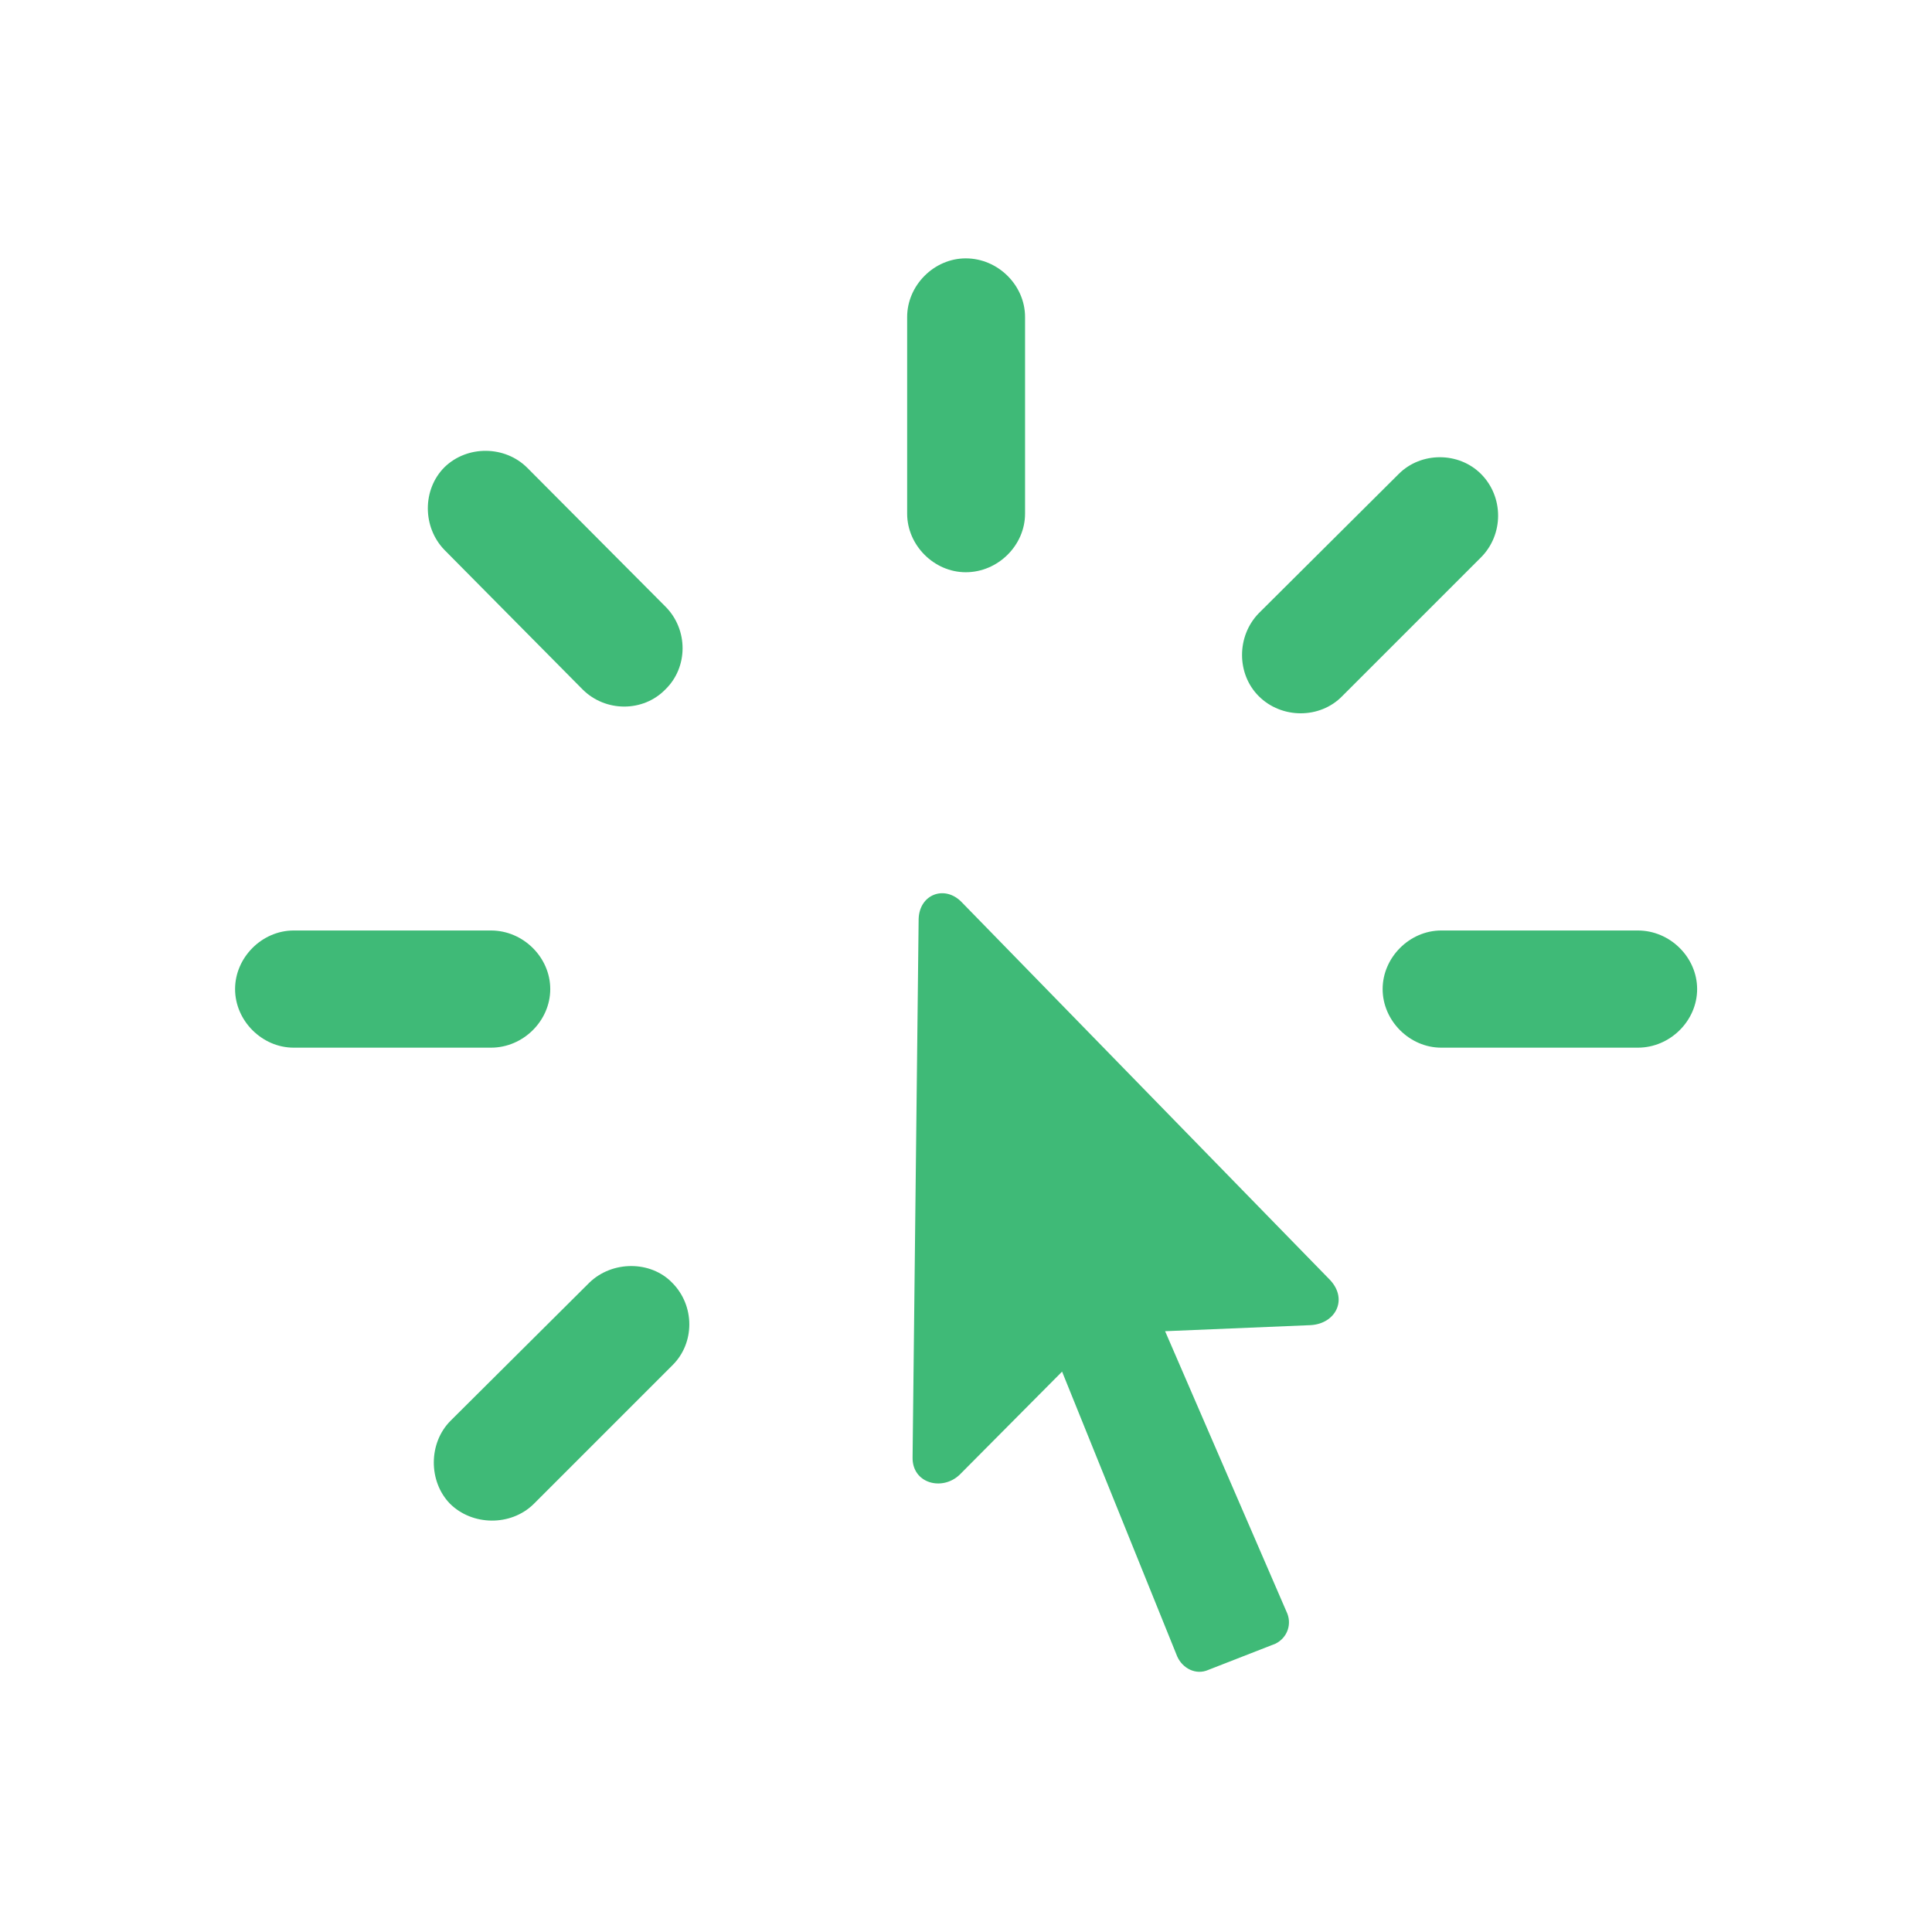
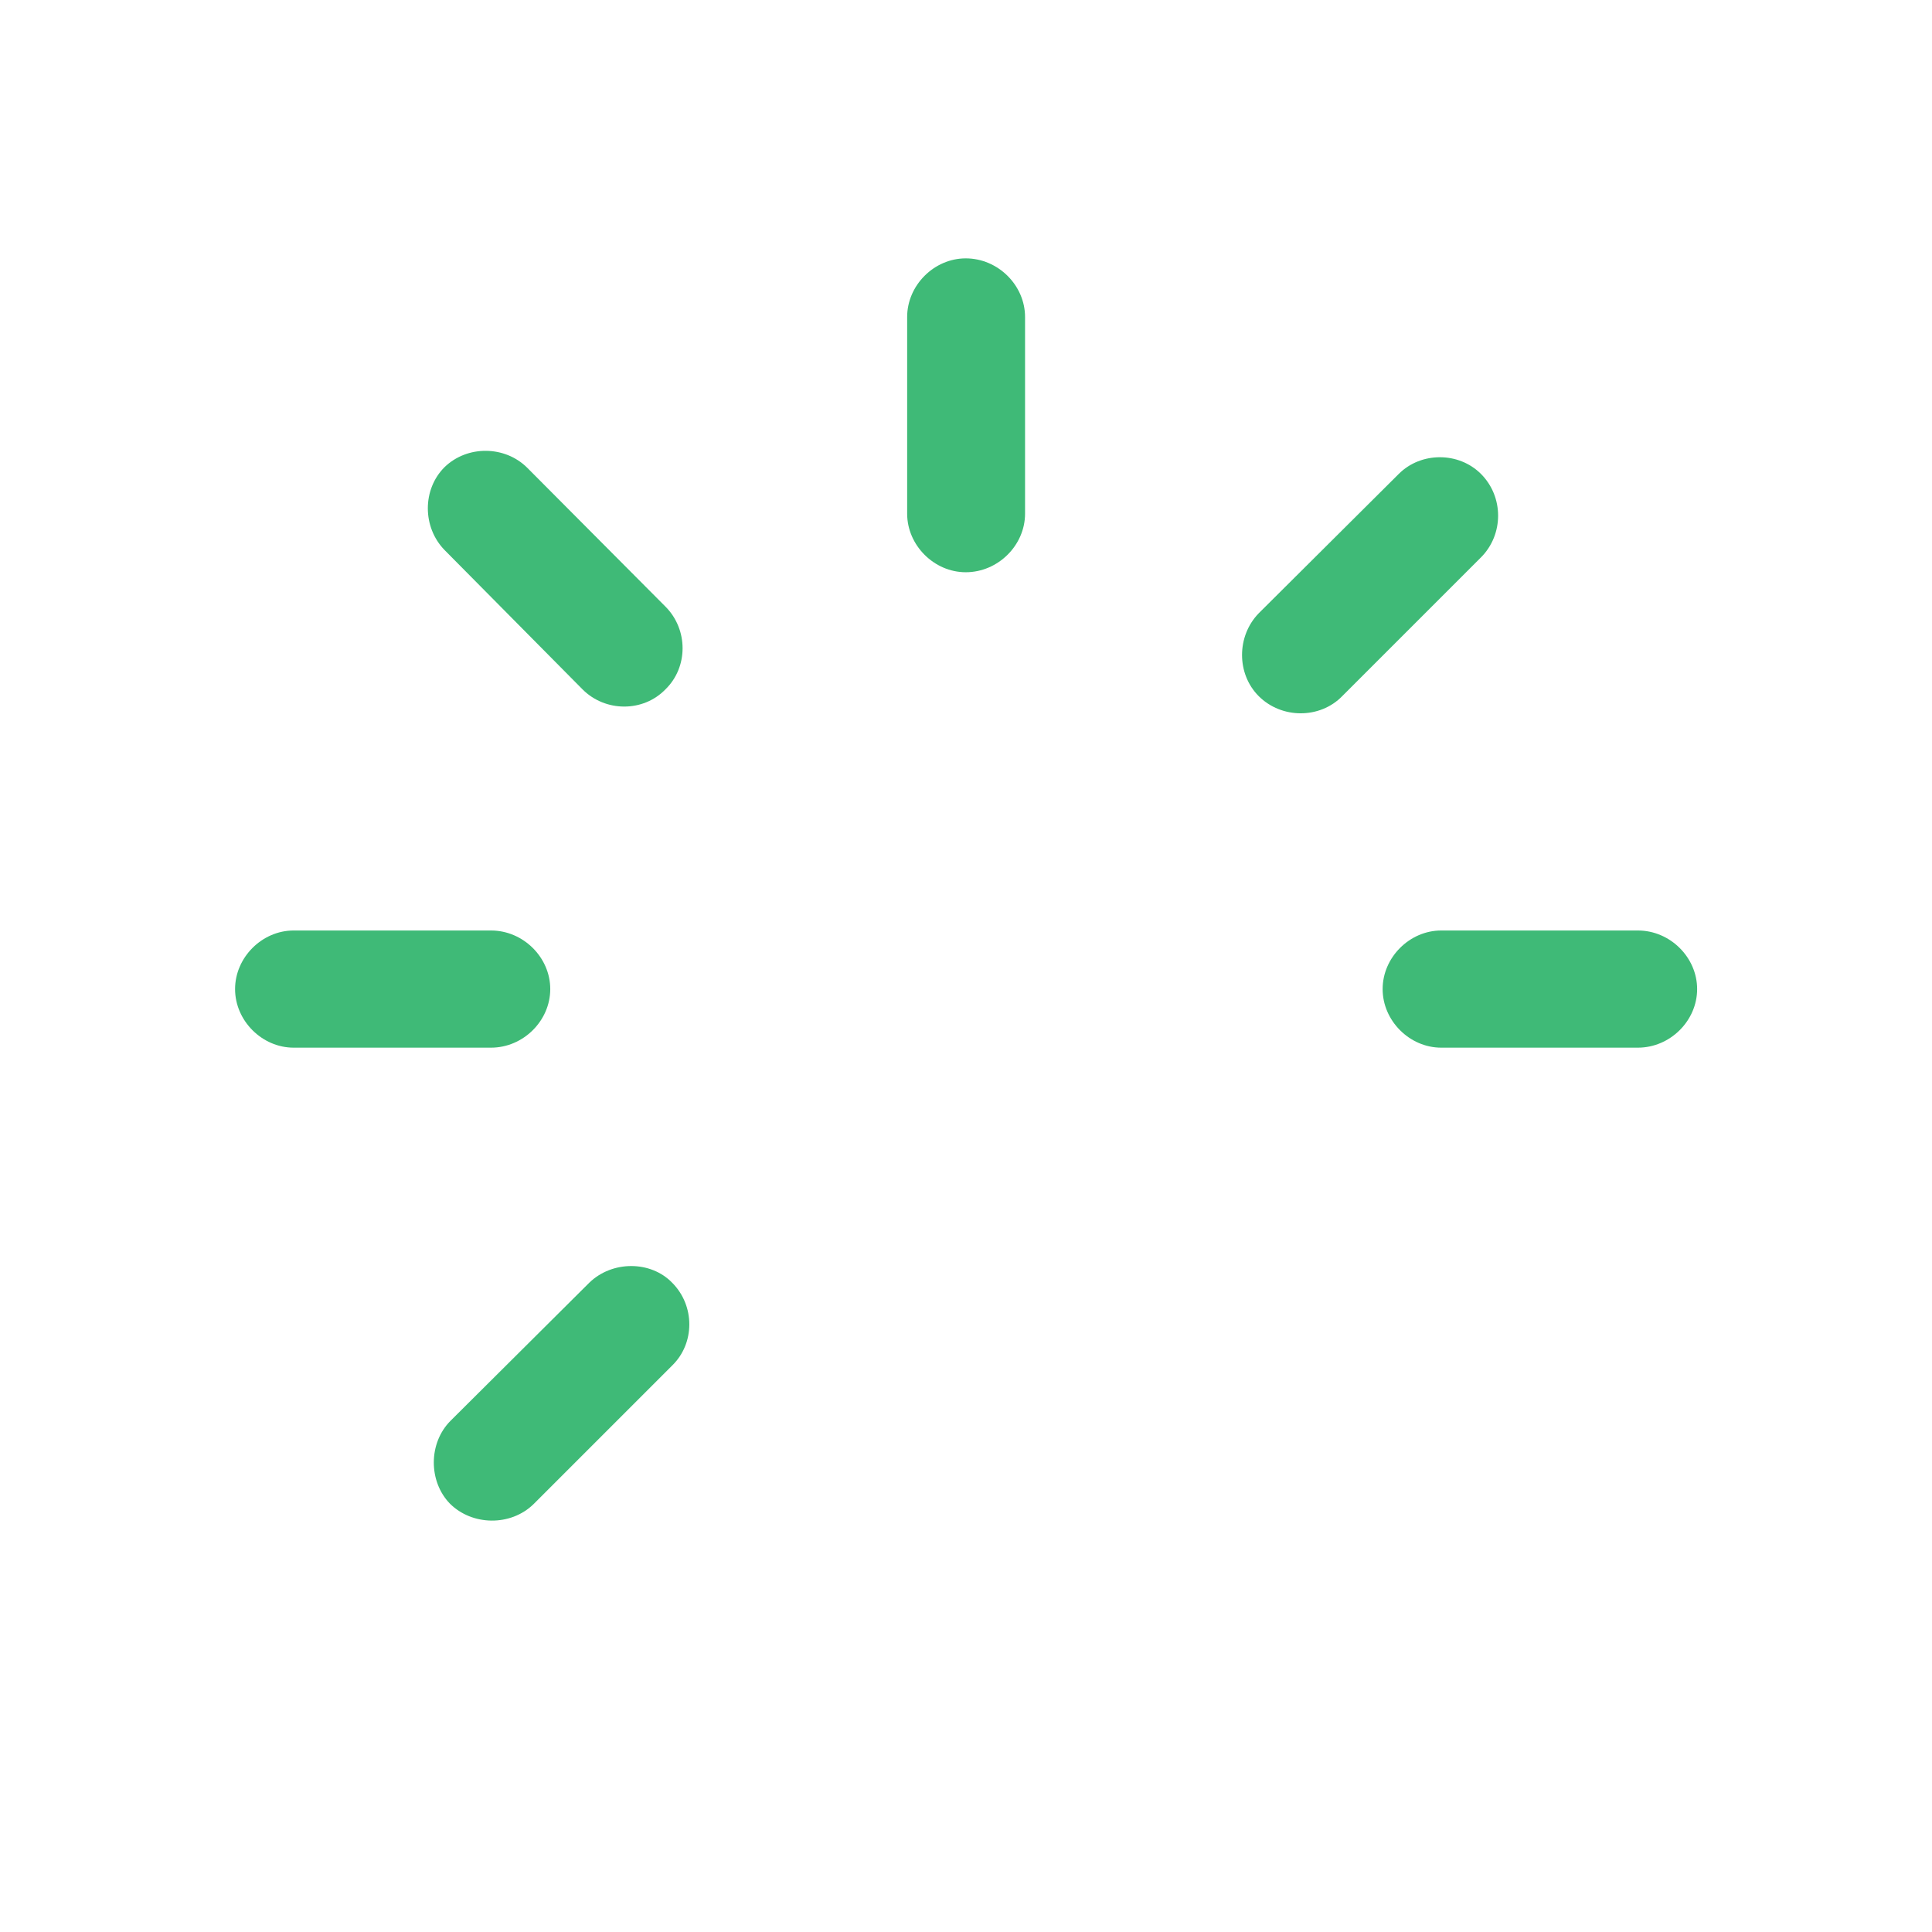
<svg xmlns="http://www.w3.org/2000/svg" width="37" height="37" viewBox="0 0 37 37" fill="none">
  <g filter="url(#filter0_d_213_1021)">
    <path d="M12.872 24.565C12.46 24.14 11.724 24.14 11.286 24.565L8.629 27.209C8.203 27.635 8.203 28.37 8.616 28.796C9.042 29.221 9.777 29.234 10.216 28.808L12.872 26.152C13.311 25.726 13.311 25.004 12.872 24.565ZM10.538 18.942C10.538 18.336 10.022 17.82 9.403 17.82H5.624C5.018 17.82 4.502 18.336 4.502 18.942C4.502 19.548 5.018 20.064 5.624 20.064H9.403C10.022 20.064 10.538 19.548 10.538 18.942ZM12.743 13.203C13.182 12.777 13.182 12.055 12.743 11.616L10.099 8.96C9.674 8.534 8.952 8.521 8.513 8.947C8.087 9.372 8.087 10.095 8.513 10.533L11.157 13.203C11.595 13.641 12.318 13.641 12.743 13.203ZM18.495 10.959C19.114 10.959 19.631 10.443 19.631 9.837V6.071C19.631 5.464 19.114 4.948 18.495 4.948C17.889 4.948 17.373 5.464 17.373 6.071V9.837C17.373 10.443 17.889 10.959 18.495 10.959ZM24.106 13.332C24.544 13.77 25.279 13.77 25.705 13.332L28.362 10.675C28.8 10.236 28.8 9.514 28.362 9.076C27.936 8.65 27.214 8.65 26.788 9.076L24.106 11.745C23.68 12.184 23.68 12.906 24.106 13.332ZM26.479 18.942C26.479 19.548 26.995 20.064 27.601 20.064H31.367C31.986 20.064 32.502 19.548 32.502 18.942C32.502 18.336 31.986 17.82 31.367 17.82H27.601C26.995 17.82 26.479 18.336 26.479 18.942Z" fill="#3FBA77" />
-     <path d="M17.477 27.906C17.464 28.409 18.044 28.564 18.38 28.241L20.34 26.268L22.545 31.723C22.649 31.956 22.907 32.084 23.139 31.981L24.428 31.478C24.66 31.362 24.751 31.091 24.635 30.859L22.313 25.494L25.099 25.378C25.576 25.352 25.821 24.888 25.473 24.514L18.418 17.278C18.096 16.943 17.606 17.124 17.593 17.601L17.477 27.906Z" fill="#3FBA77" />
  </g>
  <defs>
    <filter id="filter0_d_213_1021" x="0.502" y="0.948" width="36" height="36.051" filterUnits="userSpaceOnUse" color-interpolation-filters="sRGB">
      <feFlood flood-opacity="0" result="BackgroundImageFix" />
      <feColorMatrix in="SourceAlpha" type="matrix" values="0 0 0 0 0 0 0 0 0 0 0 0 0 0 0 0 0 0 127 0" result="hardAlpha" />
      <feOffset />
      <feGaussianBlur stdDeviation="2" />
      <feComposite in2="hardAlpha" operator="out" />
      <feColorMatrix type="matrix" values="0 0 0 0 0.247 0 0 0 0 0.729 0 0 0 0 0.467 0 0 0 0.25 0" />
      <feBlend mode="normal" in2="BackgroundImageFix" result="effect1_dropShadow_213_1021" />
      <feBlend mode="normal" in="SourceGraphic" in2="effect1_dropShadow_213_1021" result="shape" />
    </filter>
  </defs>
</svg>